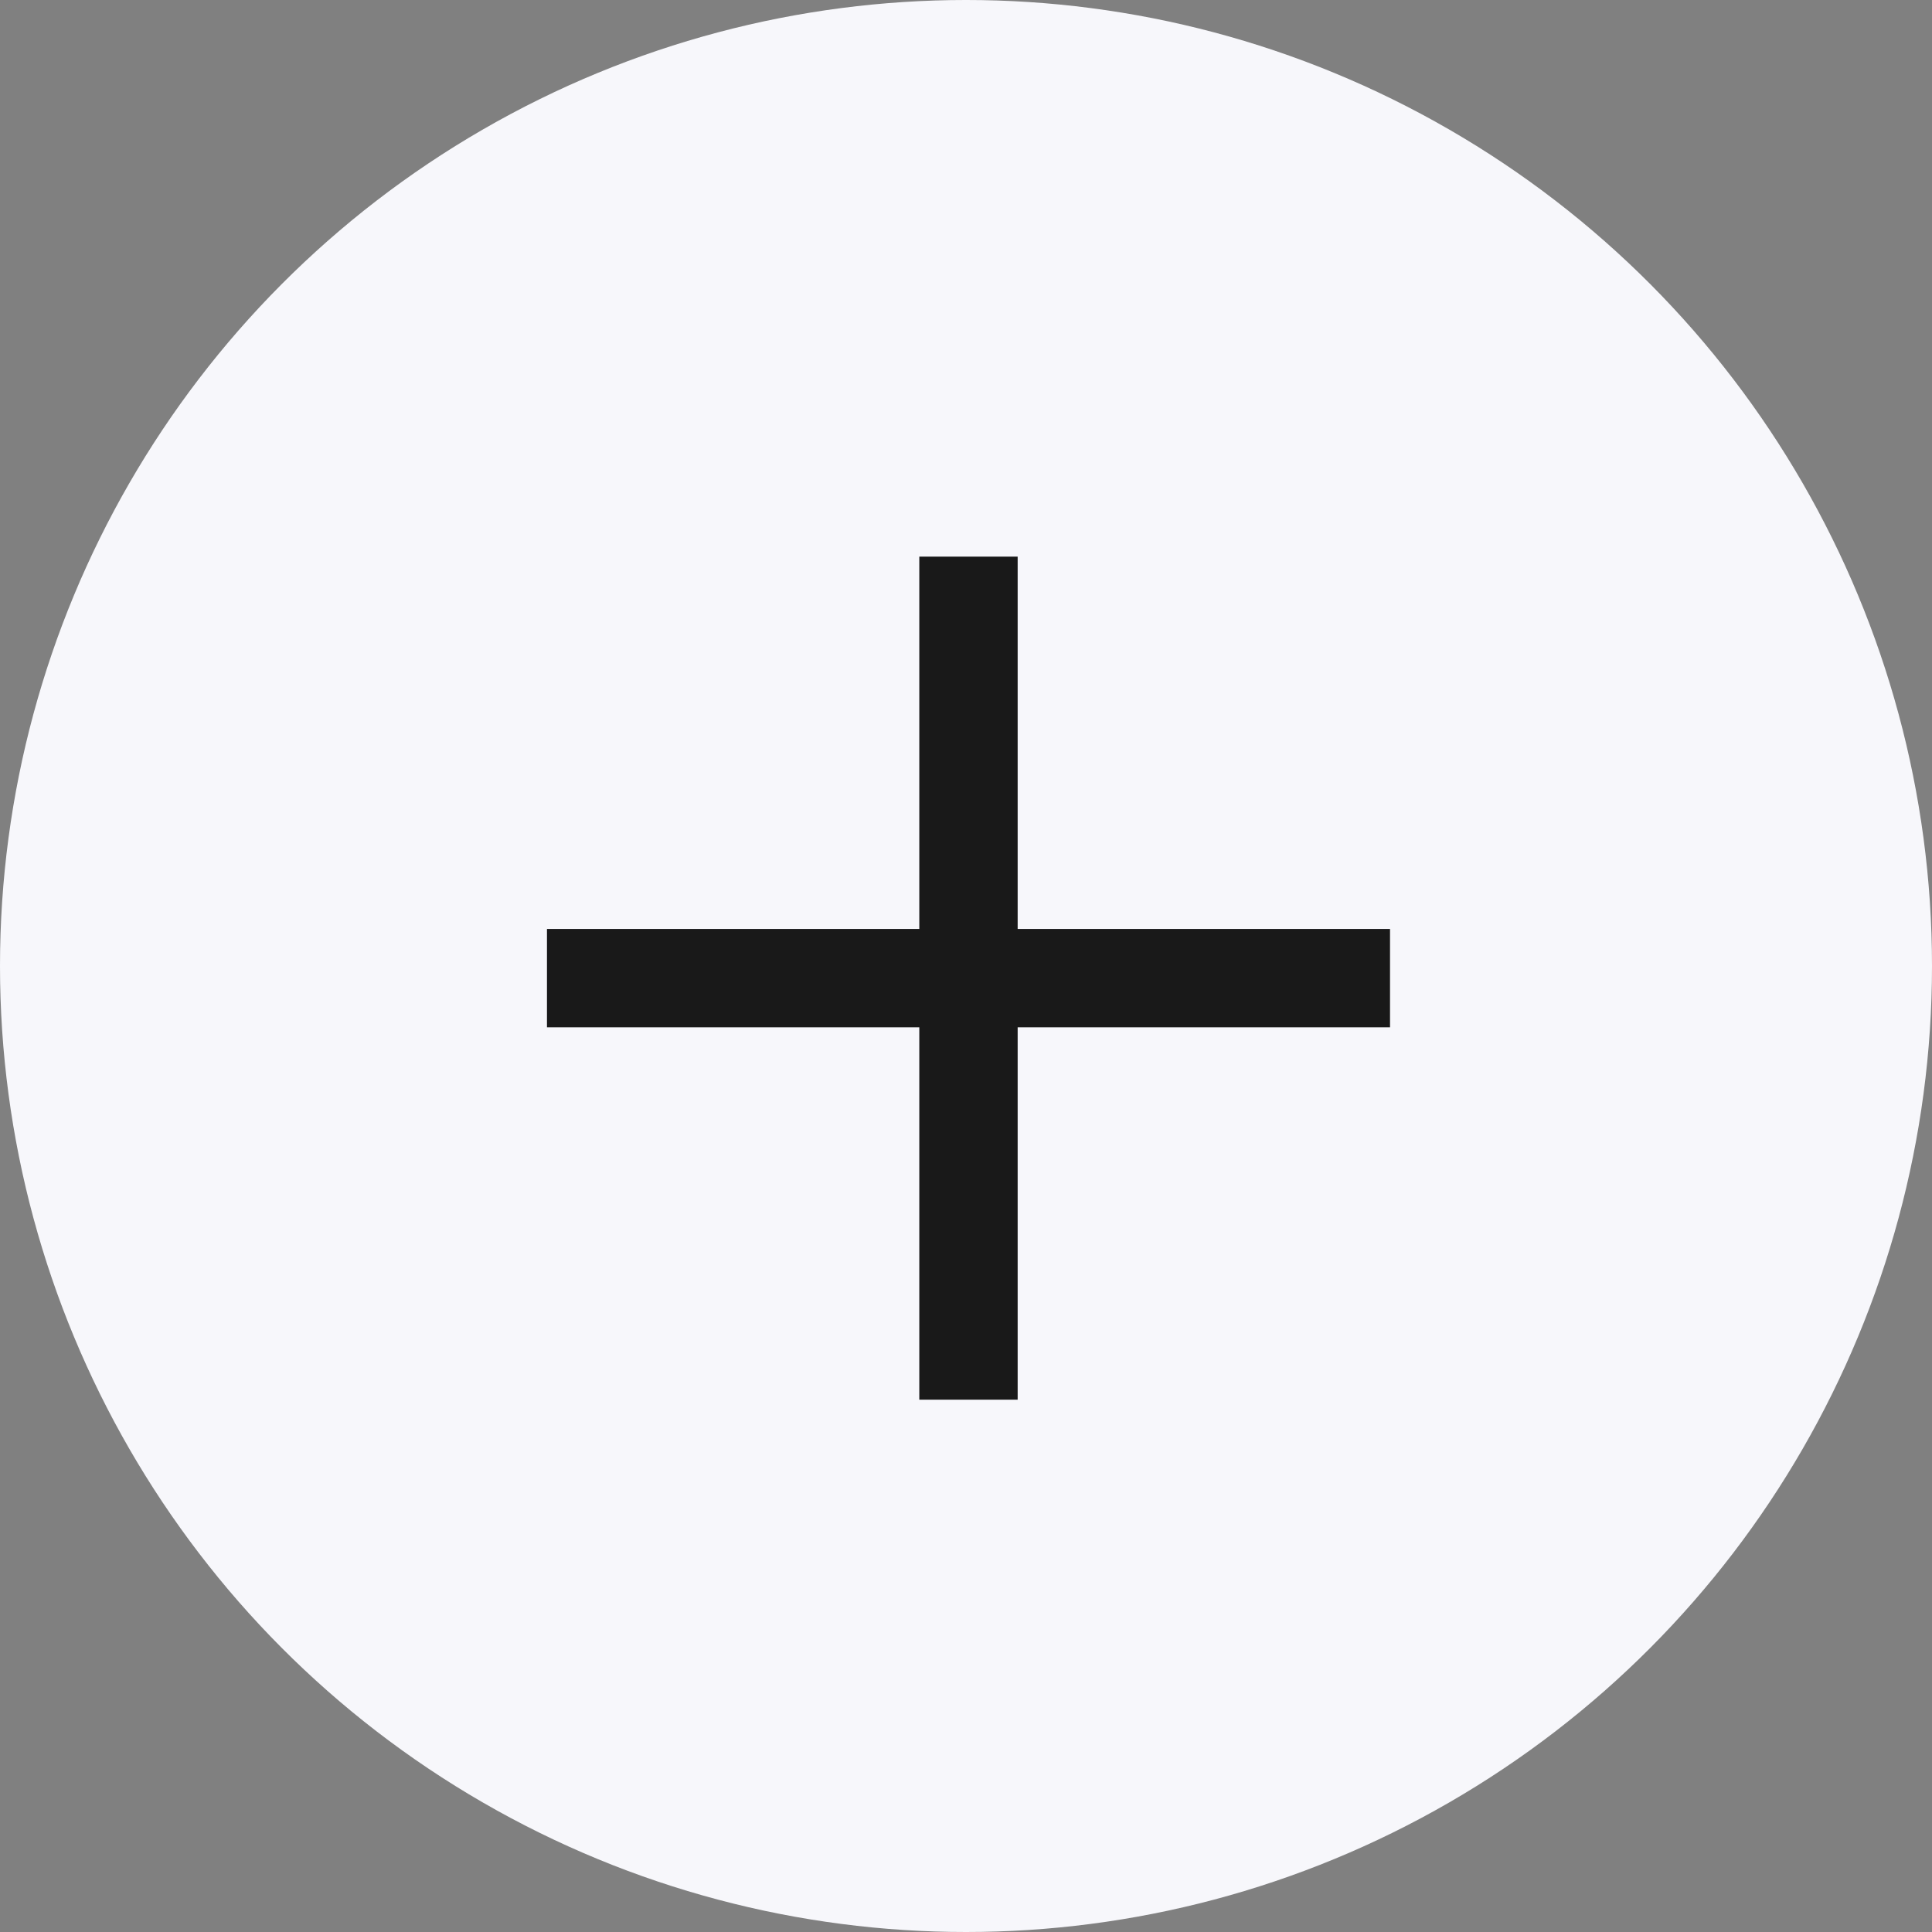
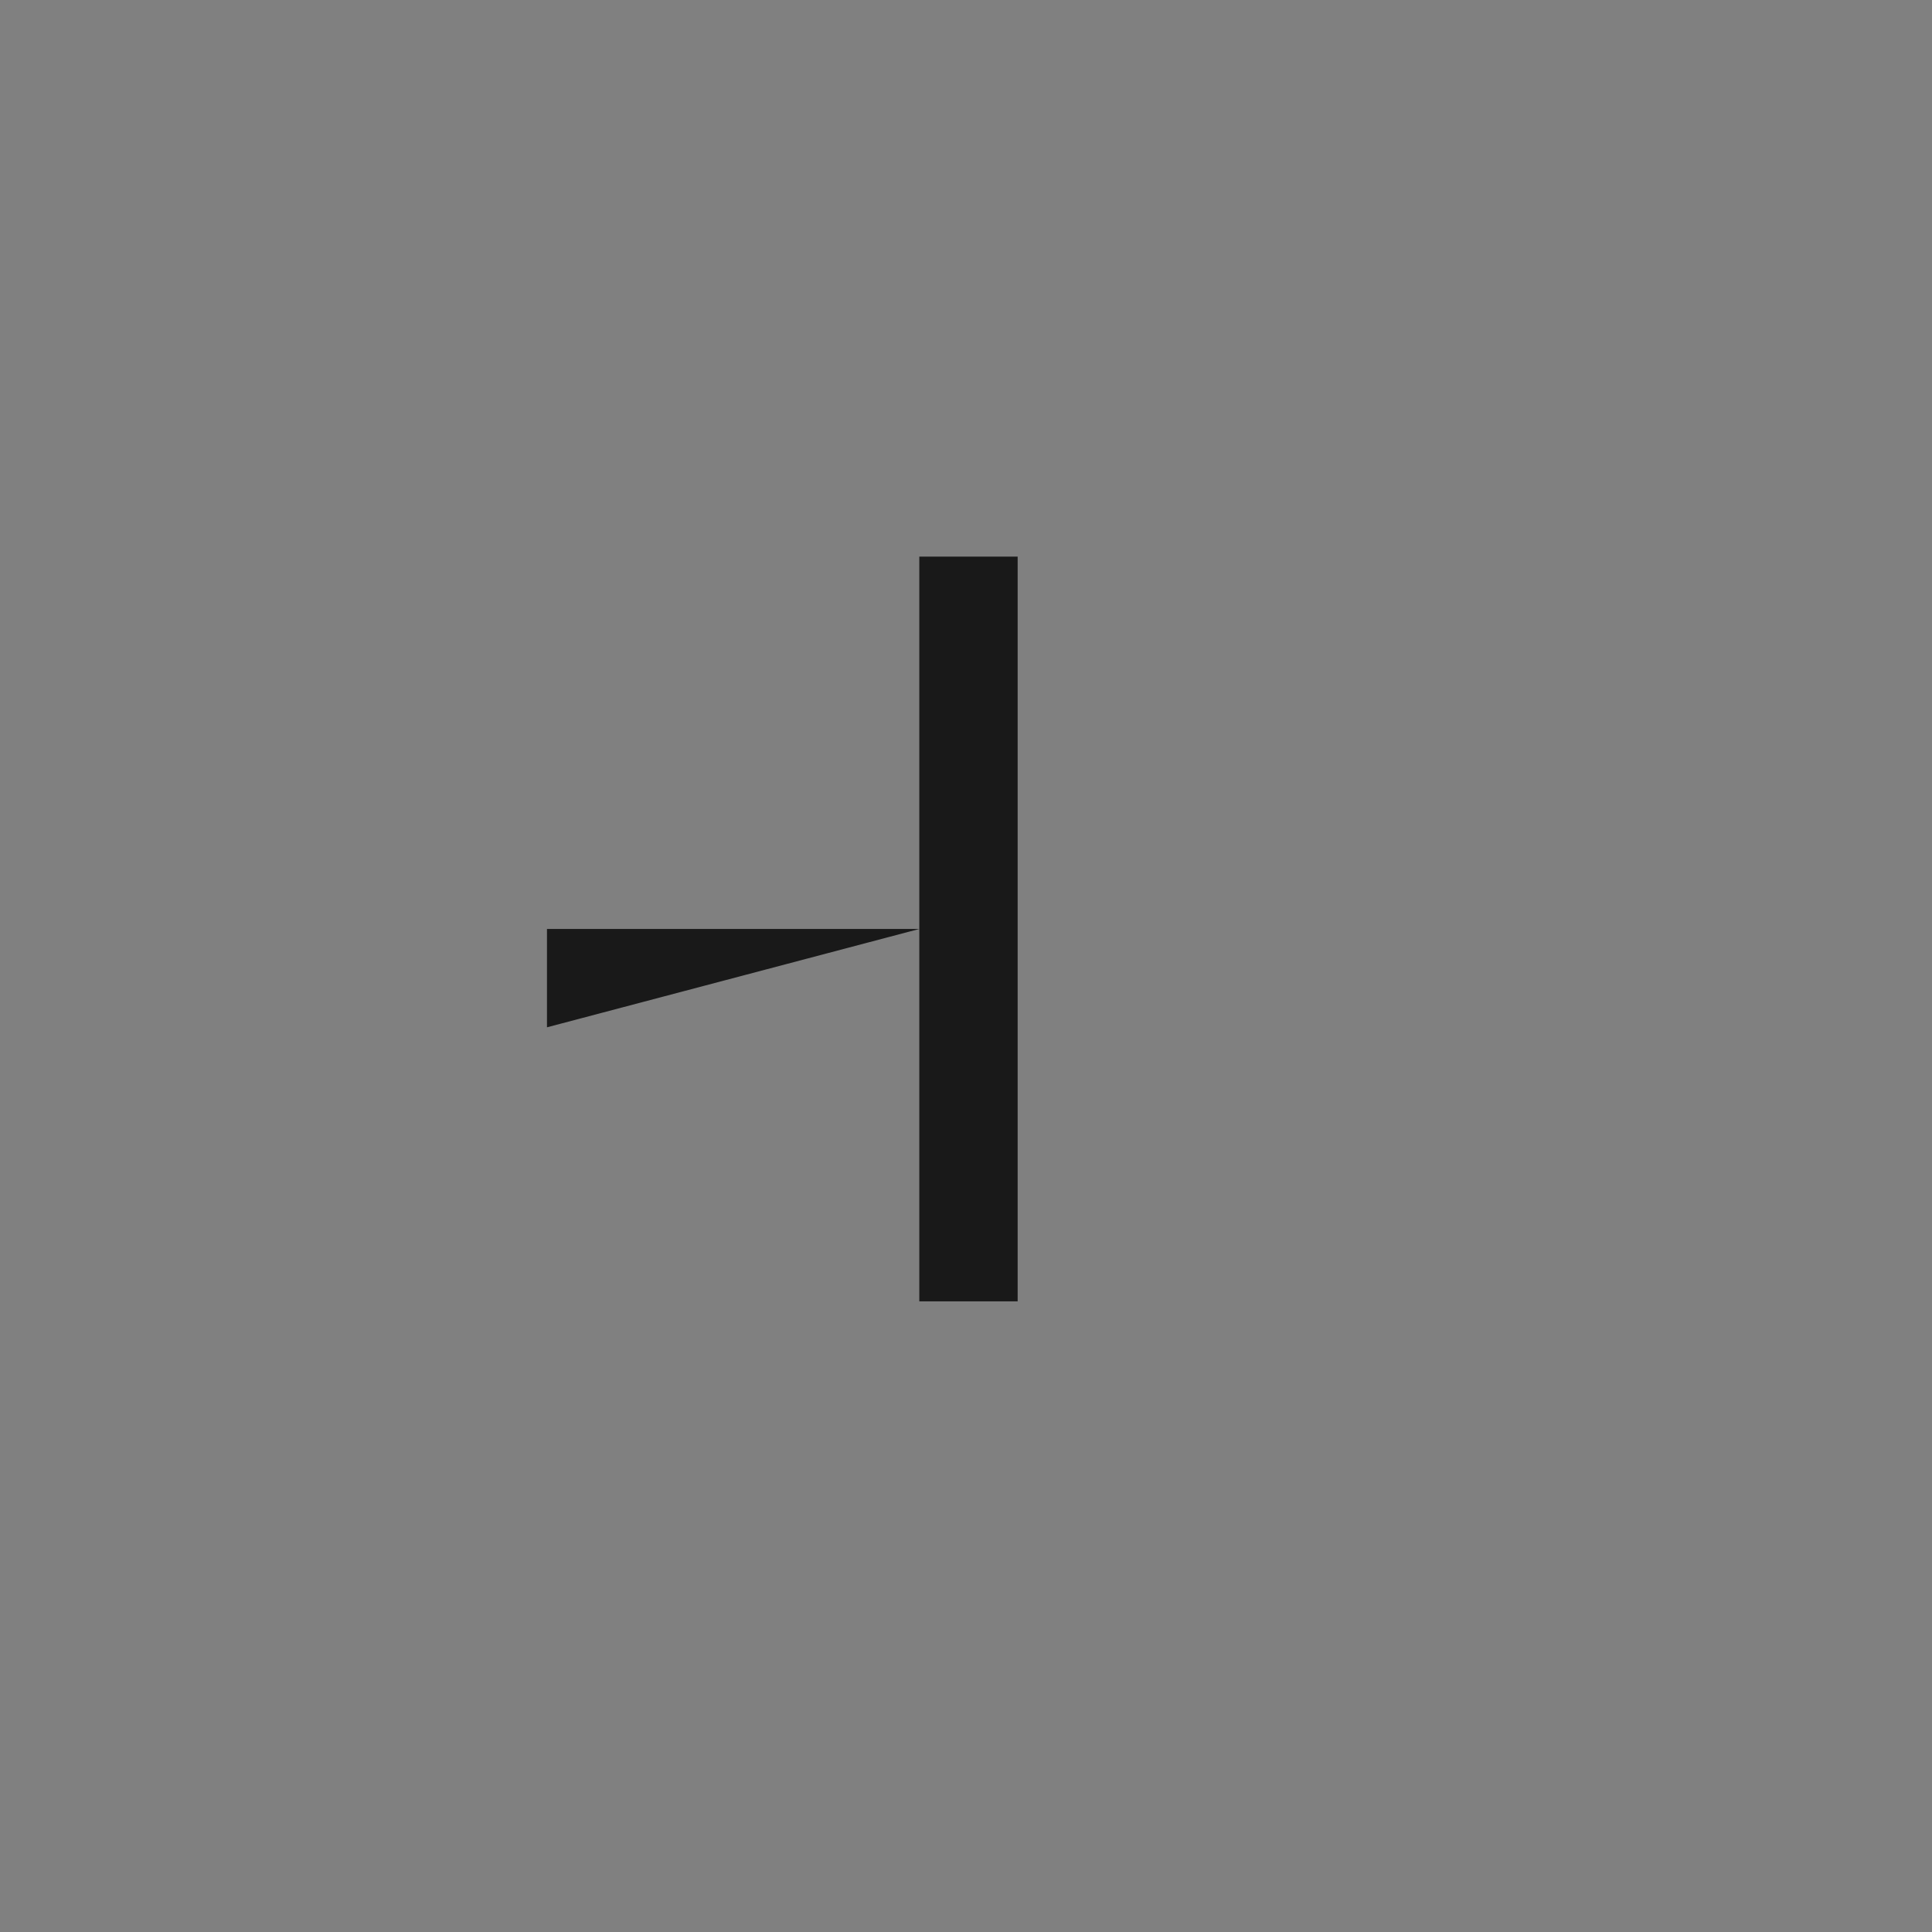
<svg xmlns="http://www.w3.org/2000/svg" fill="none" height="53" viewBox="0 0 53 53" width="53">
  <rect x="0" y="0" width="53" height="53" fill="#808080" stroke="none" />
-   <circle cx="26.5" cy="26.5" fill="#f7f7fb" r="26.5" />
-   <path d="m15.005 28.182v-2.698h10.214v-10.214h2.698v10.214h10.215v2.698h-10.215v10.215h-2.698v-10.215z" fill="#191919" />
+   <path d="m15.005 28.182v-2.698h10.214v-10.214h2.698v10.214h10.215h-10.215v10.215h-2.698v-10.215z" fill="#191919" />
</svg>